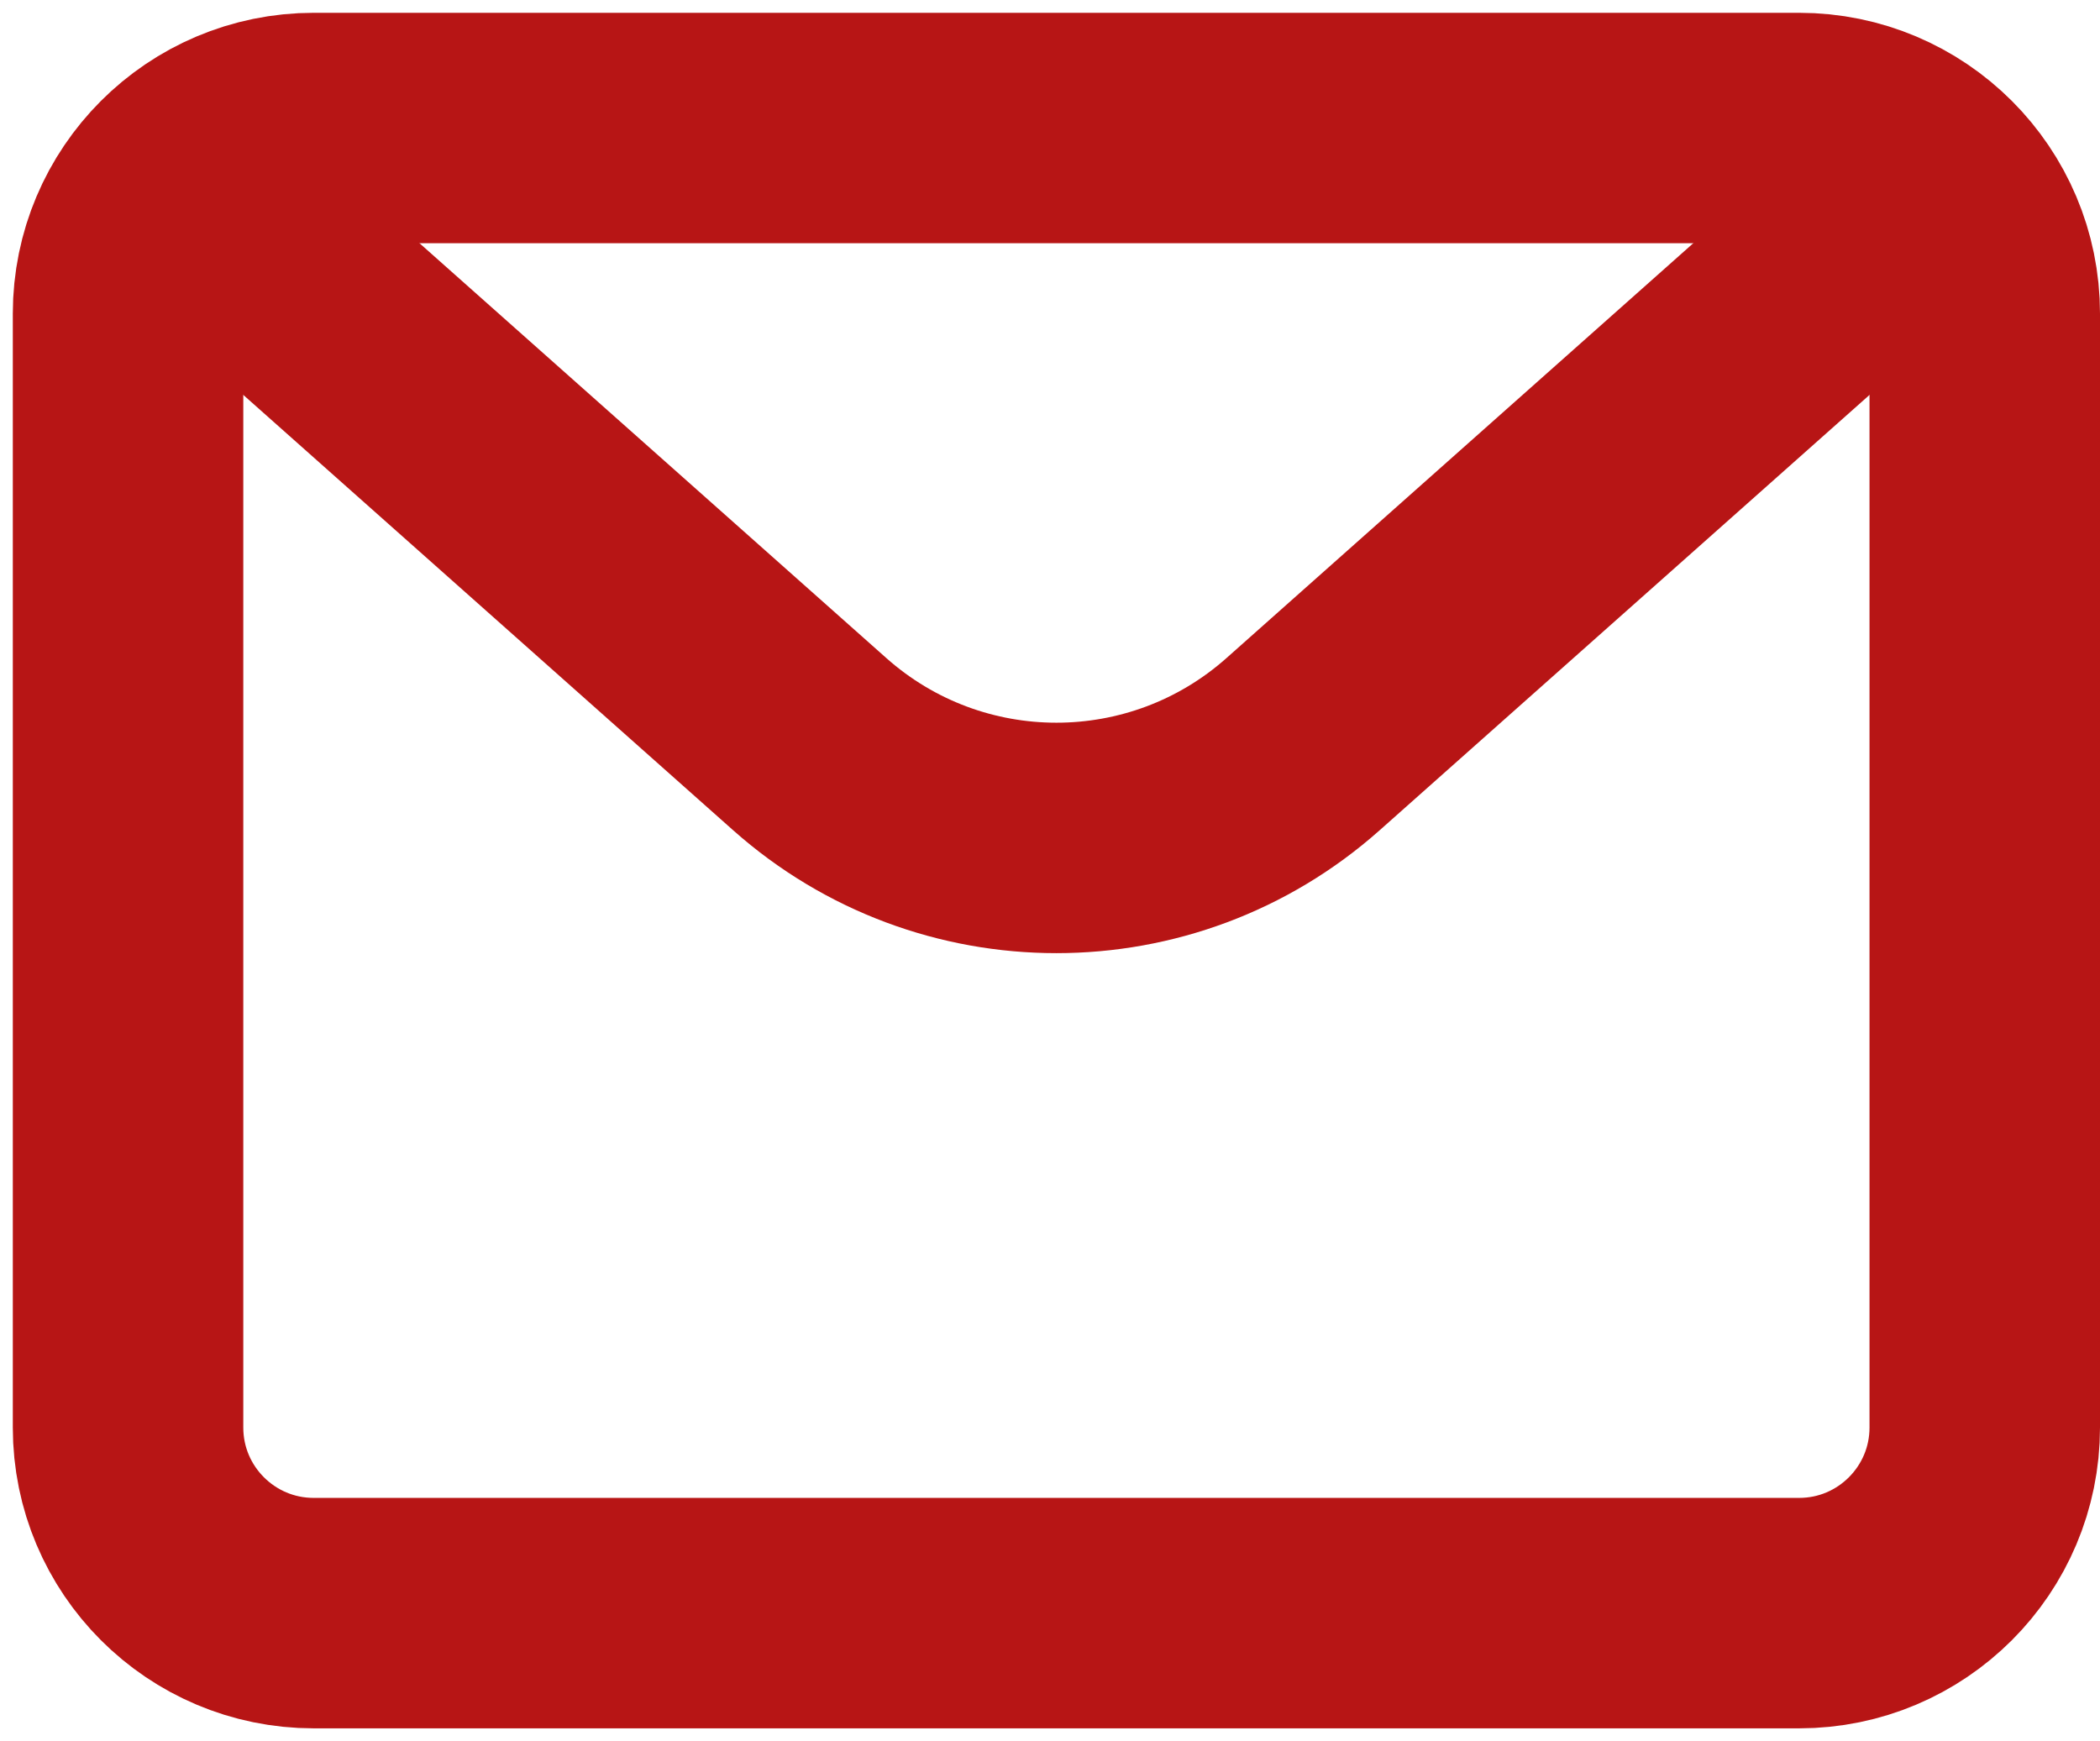
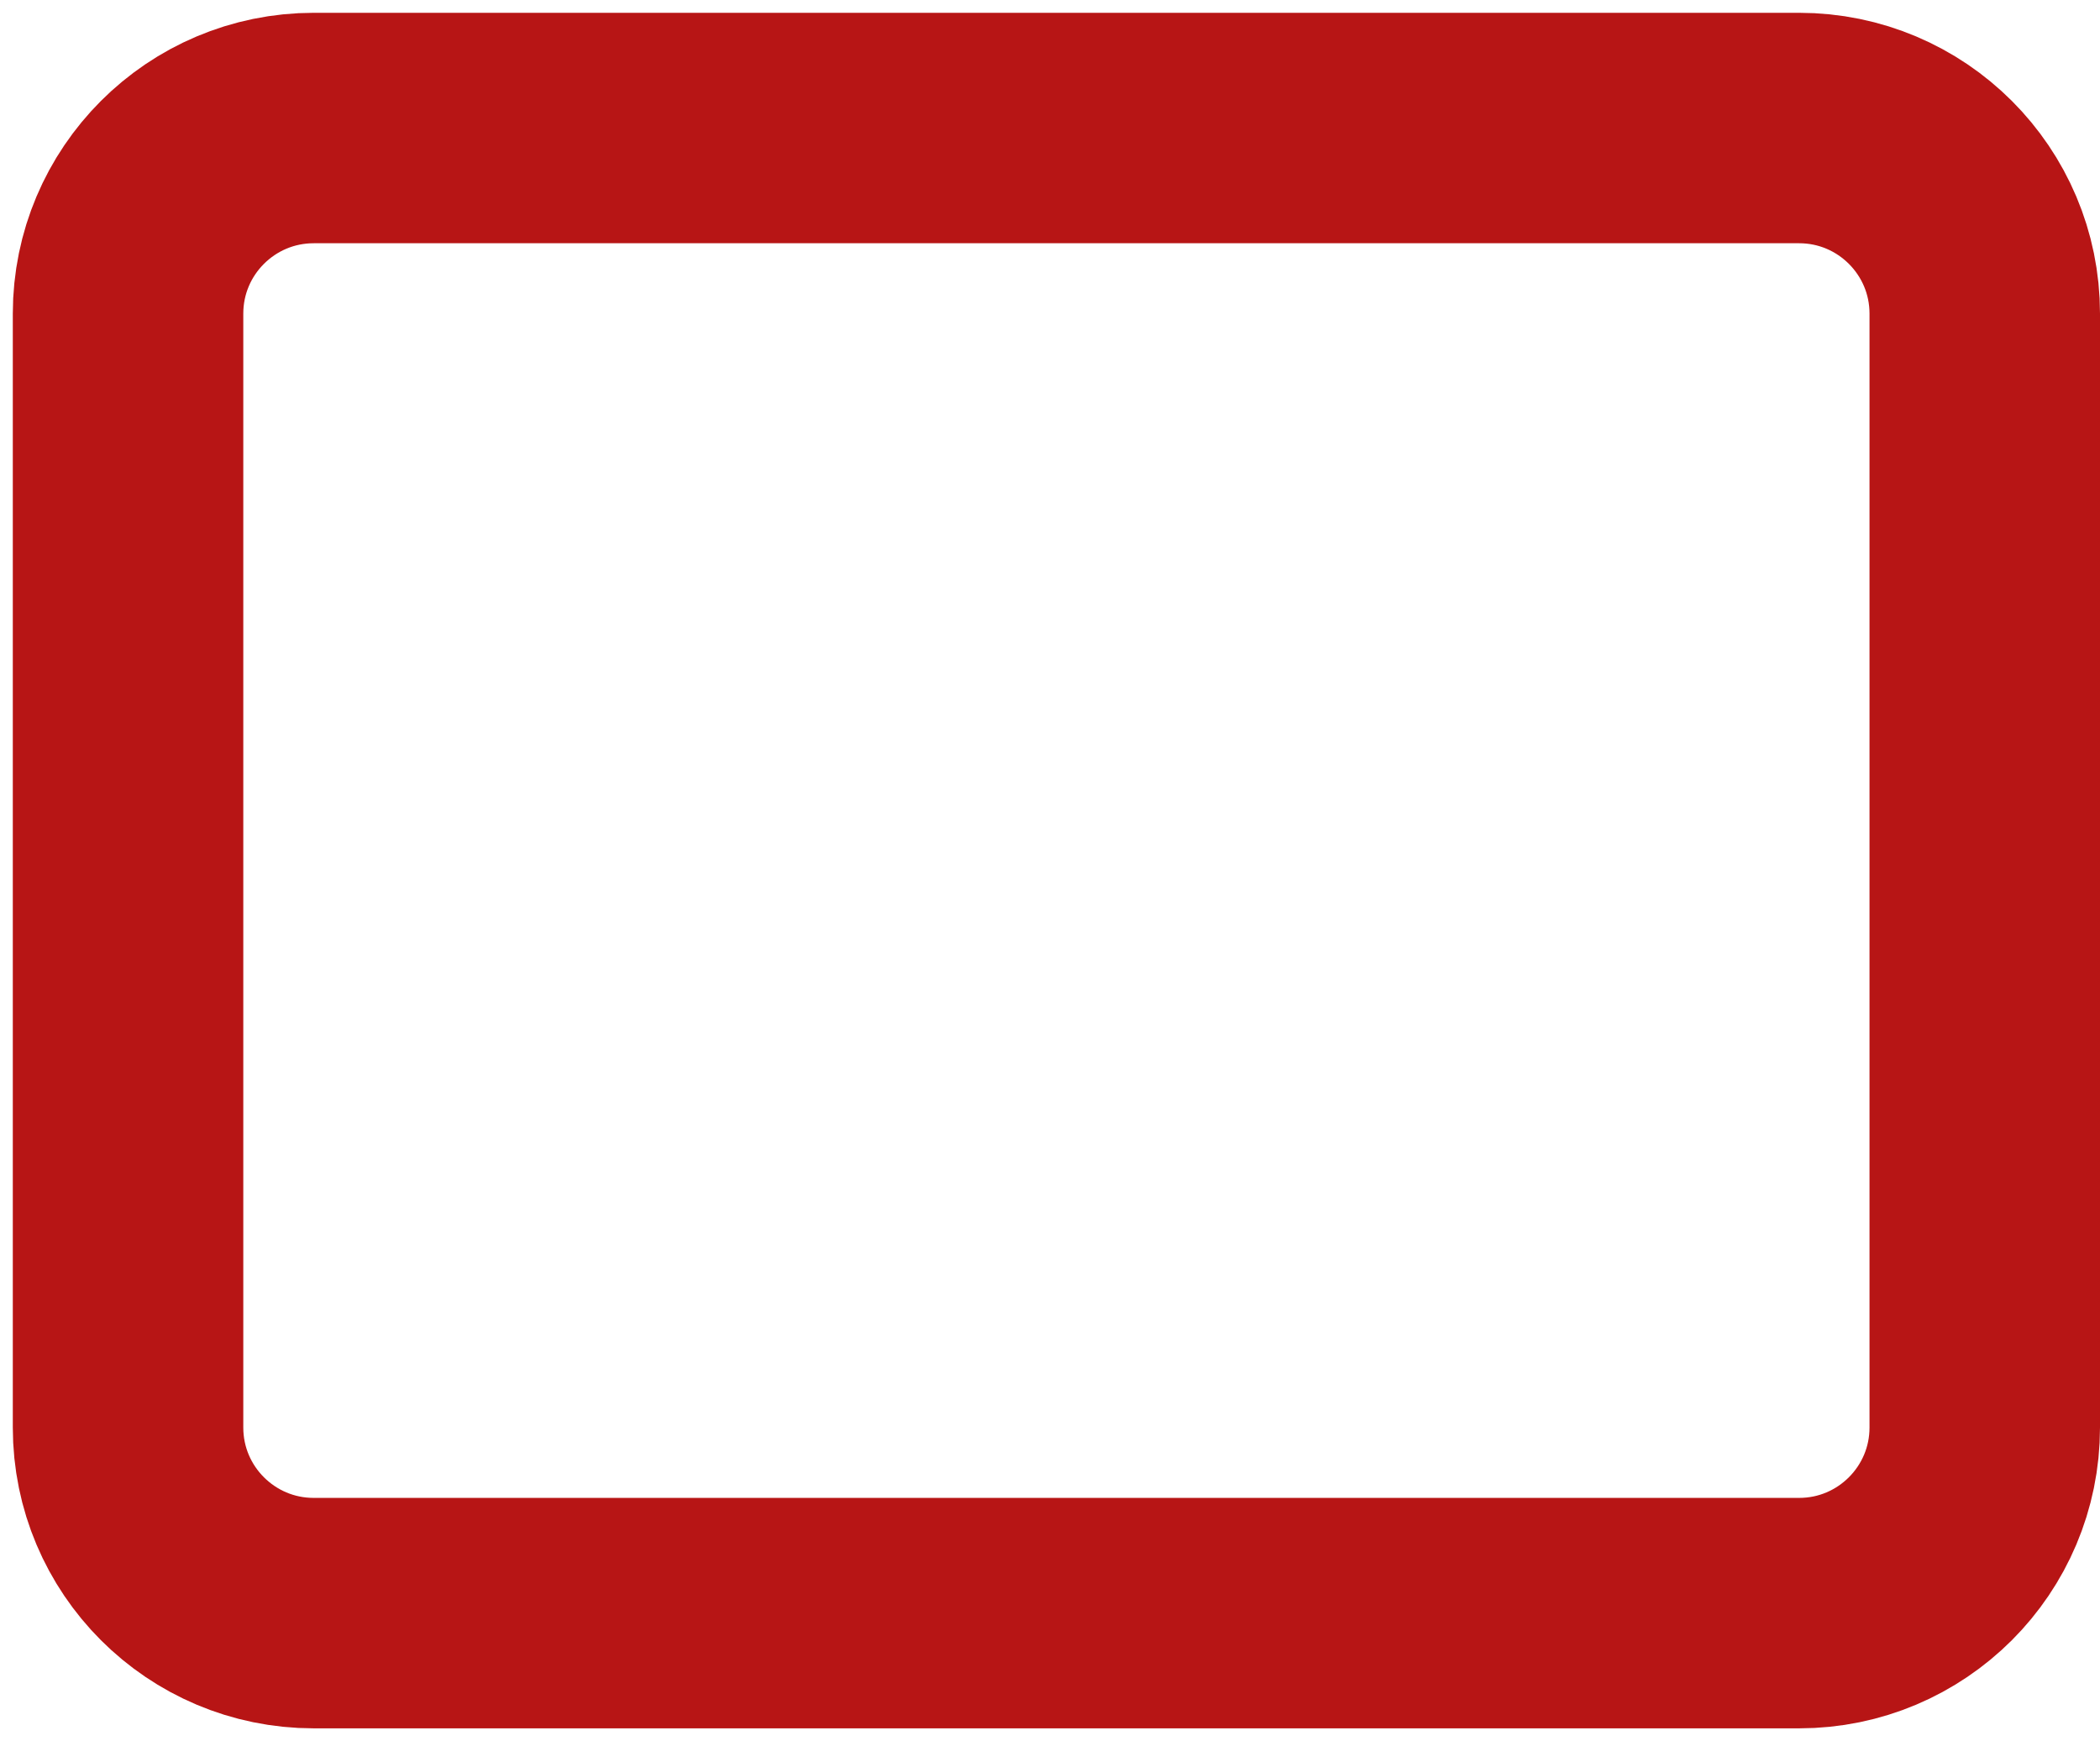
<svg xmlns="http://www.w3.org/2000/svg" width="82" height="68" viewBox="0 0 82 68" fill="none">
  <path d="M5 12.25C5 8.246 8.246 5 12.25 5H70.25C74.254 5 77.5 8.246 77.5 12.25V55.75C77.5 59.754 74.254 63 70.25 63H12.25C8.246 63 5 59.754 5 55.75V12.25Z" stroke="#B71515" stroke-width="9" stroke-linecap="round" stroke-linejoin="round" />
-   <path d="M8.625 8.625L31.617 29.062C37.111 33.946 45.389 33.946 50.883 29.062L73.875 8.625" stroke="#B71515" stroke-width="9" stroke-linejoin="round" />
</svg>